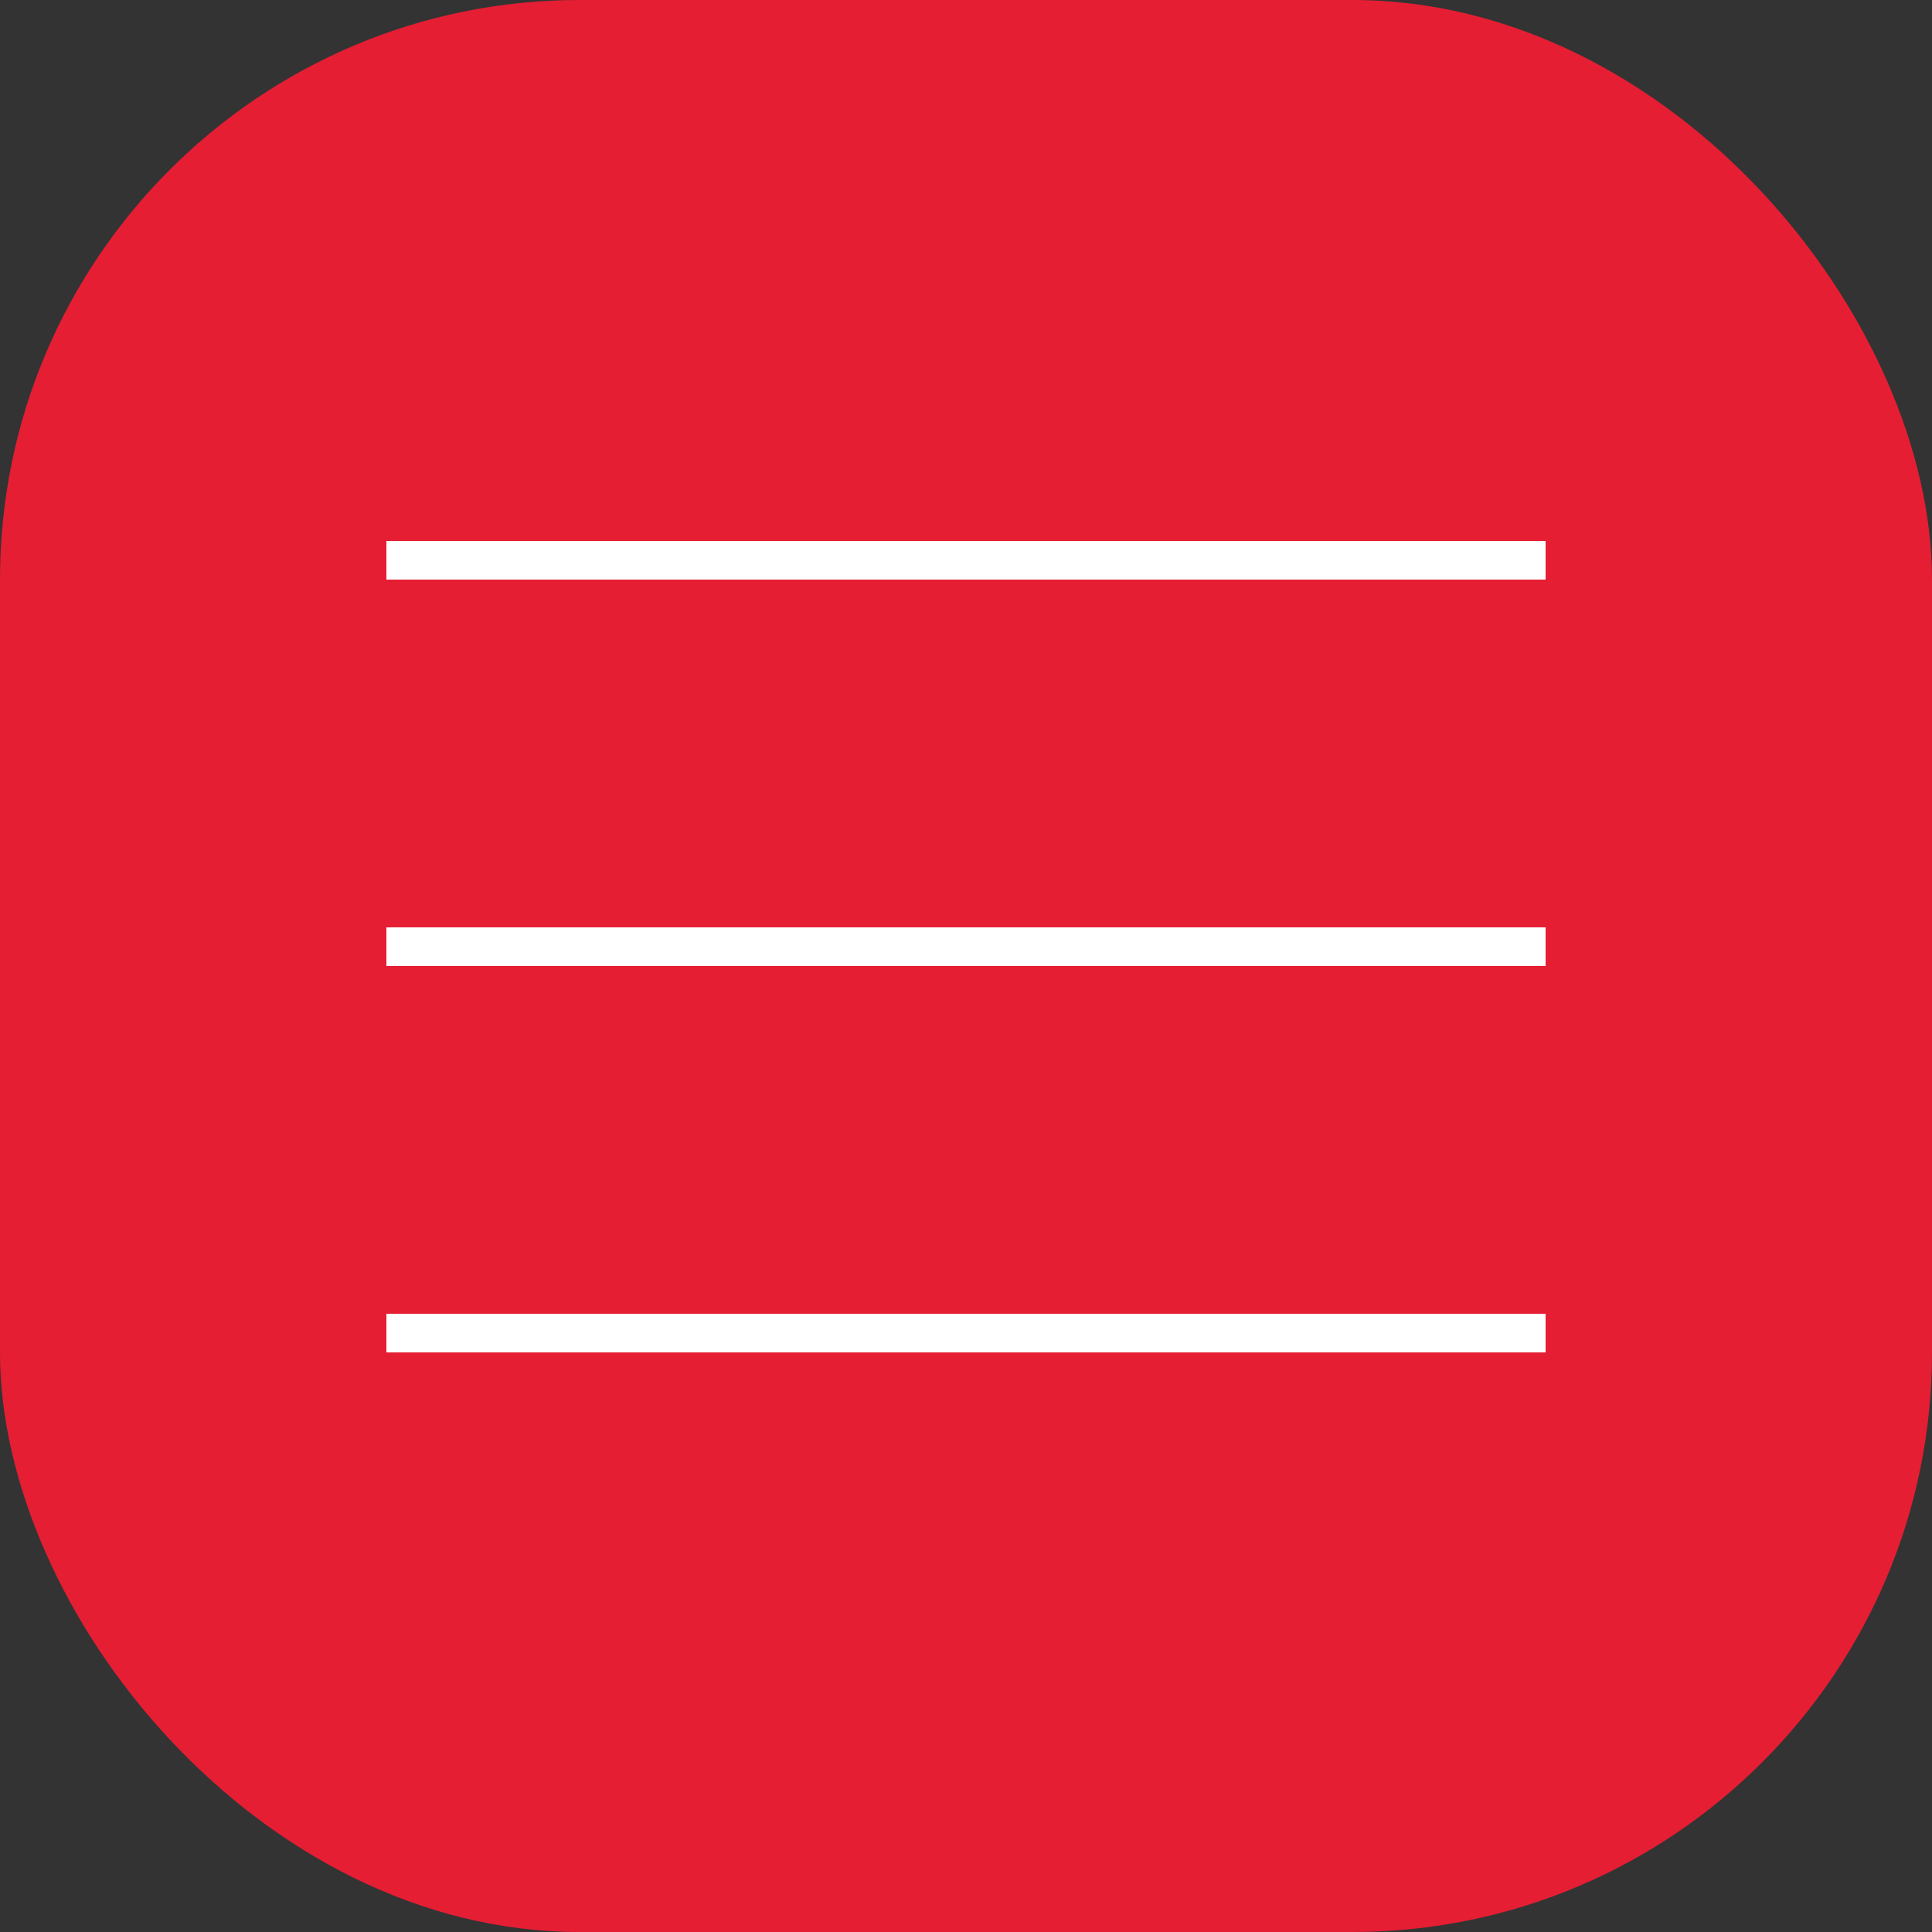
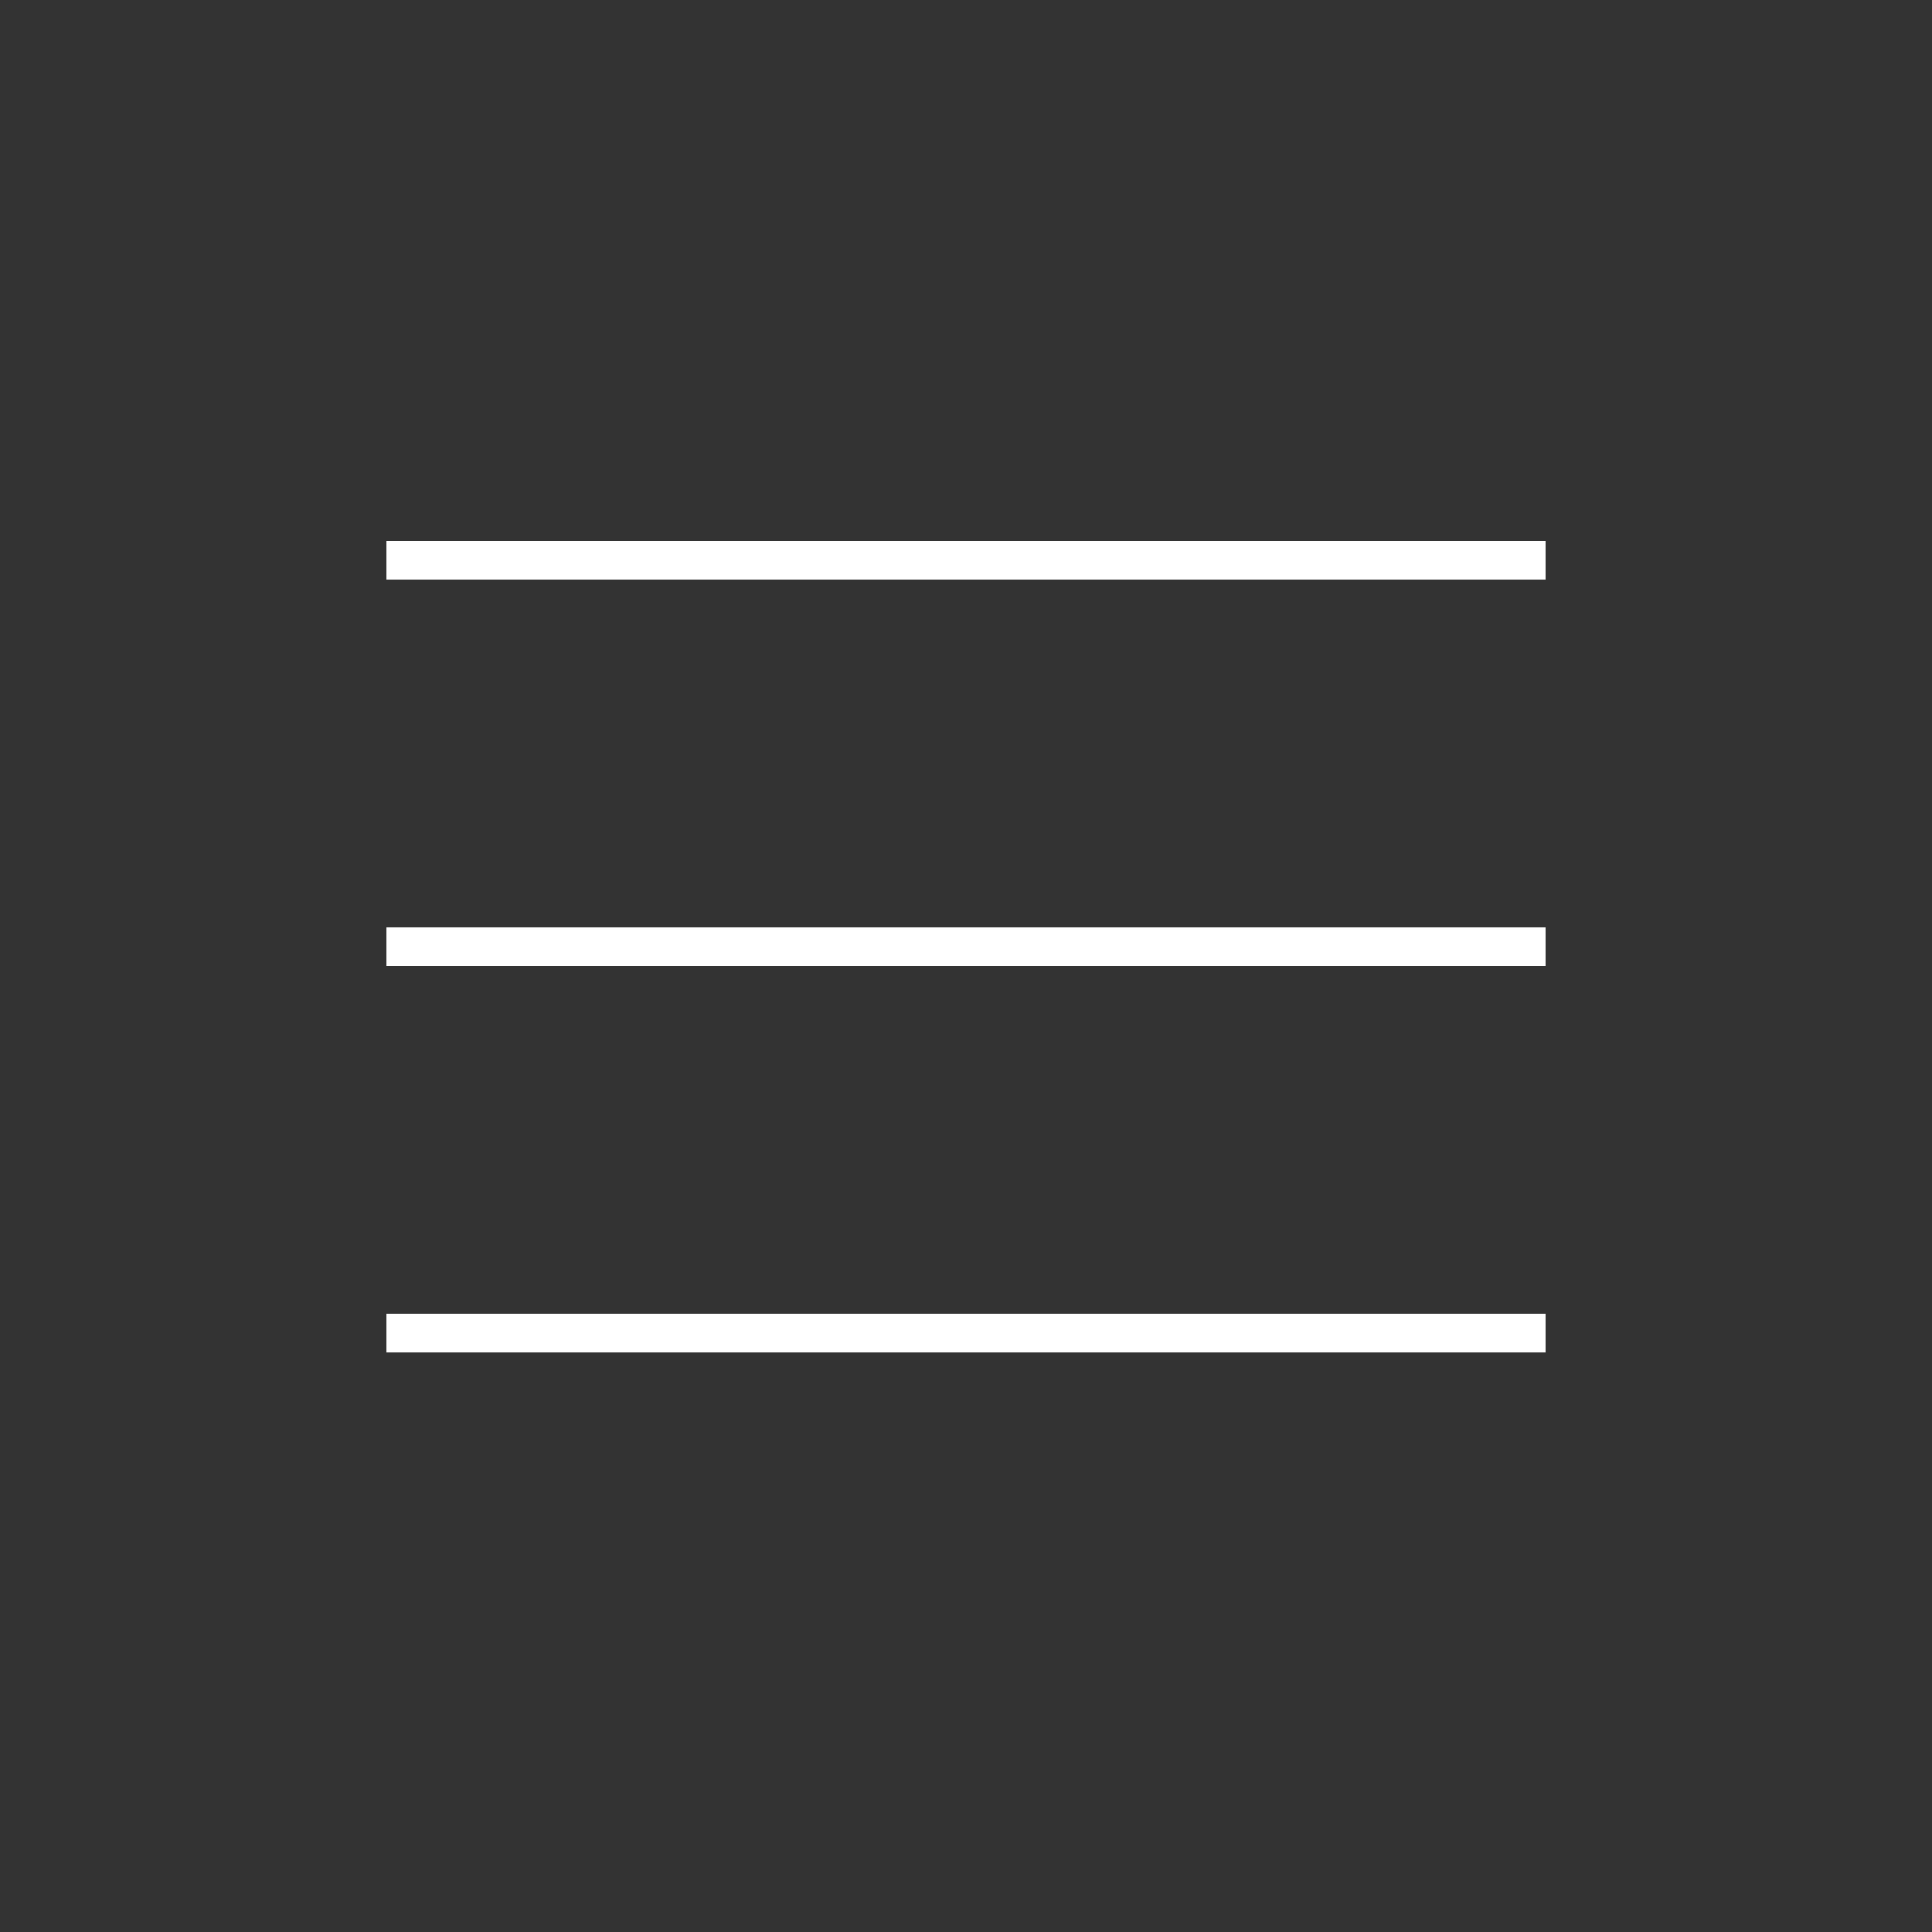
<svg xmlns="http://www.w3.org/2000/svg" width="50" height="50" viewBox="0 0 50 50" fill="none">
  <rect x="0" y="0" width="50" height="50" fill="#333333" stroke="none" />
-   <rect width="50" height="50" rx="15" fill="#E51E33" />
  <line x1="10" y1="14.5" x2="40" y2="14.5" stroke="white" />
  <line x1="10" y1="24.5" x2="40" y2="24.5" stroke="white" />
  <line x1="10" y1="34.5" x2="40" y2="34.5" stroke="white" />
</svg>